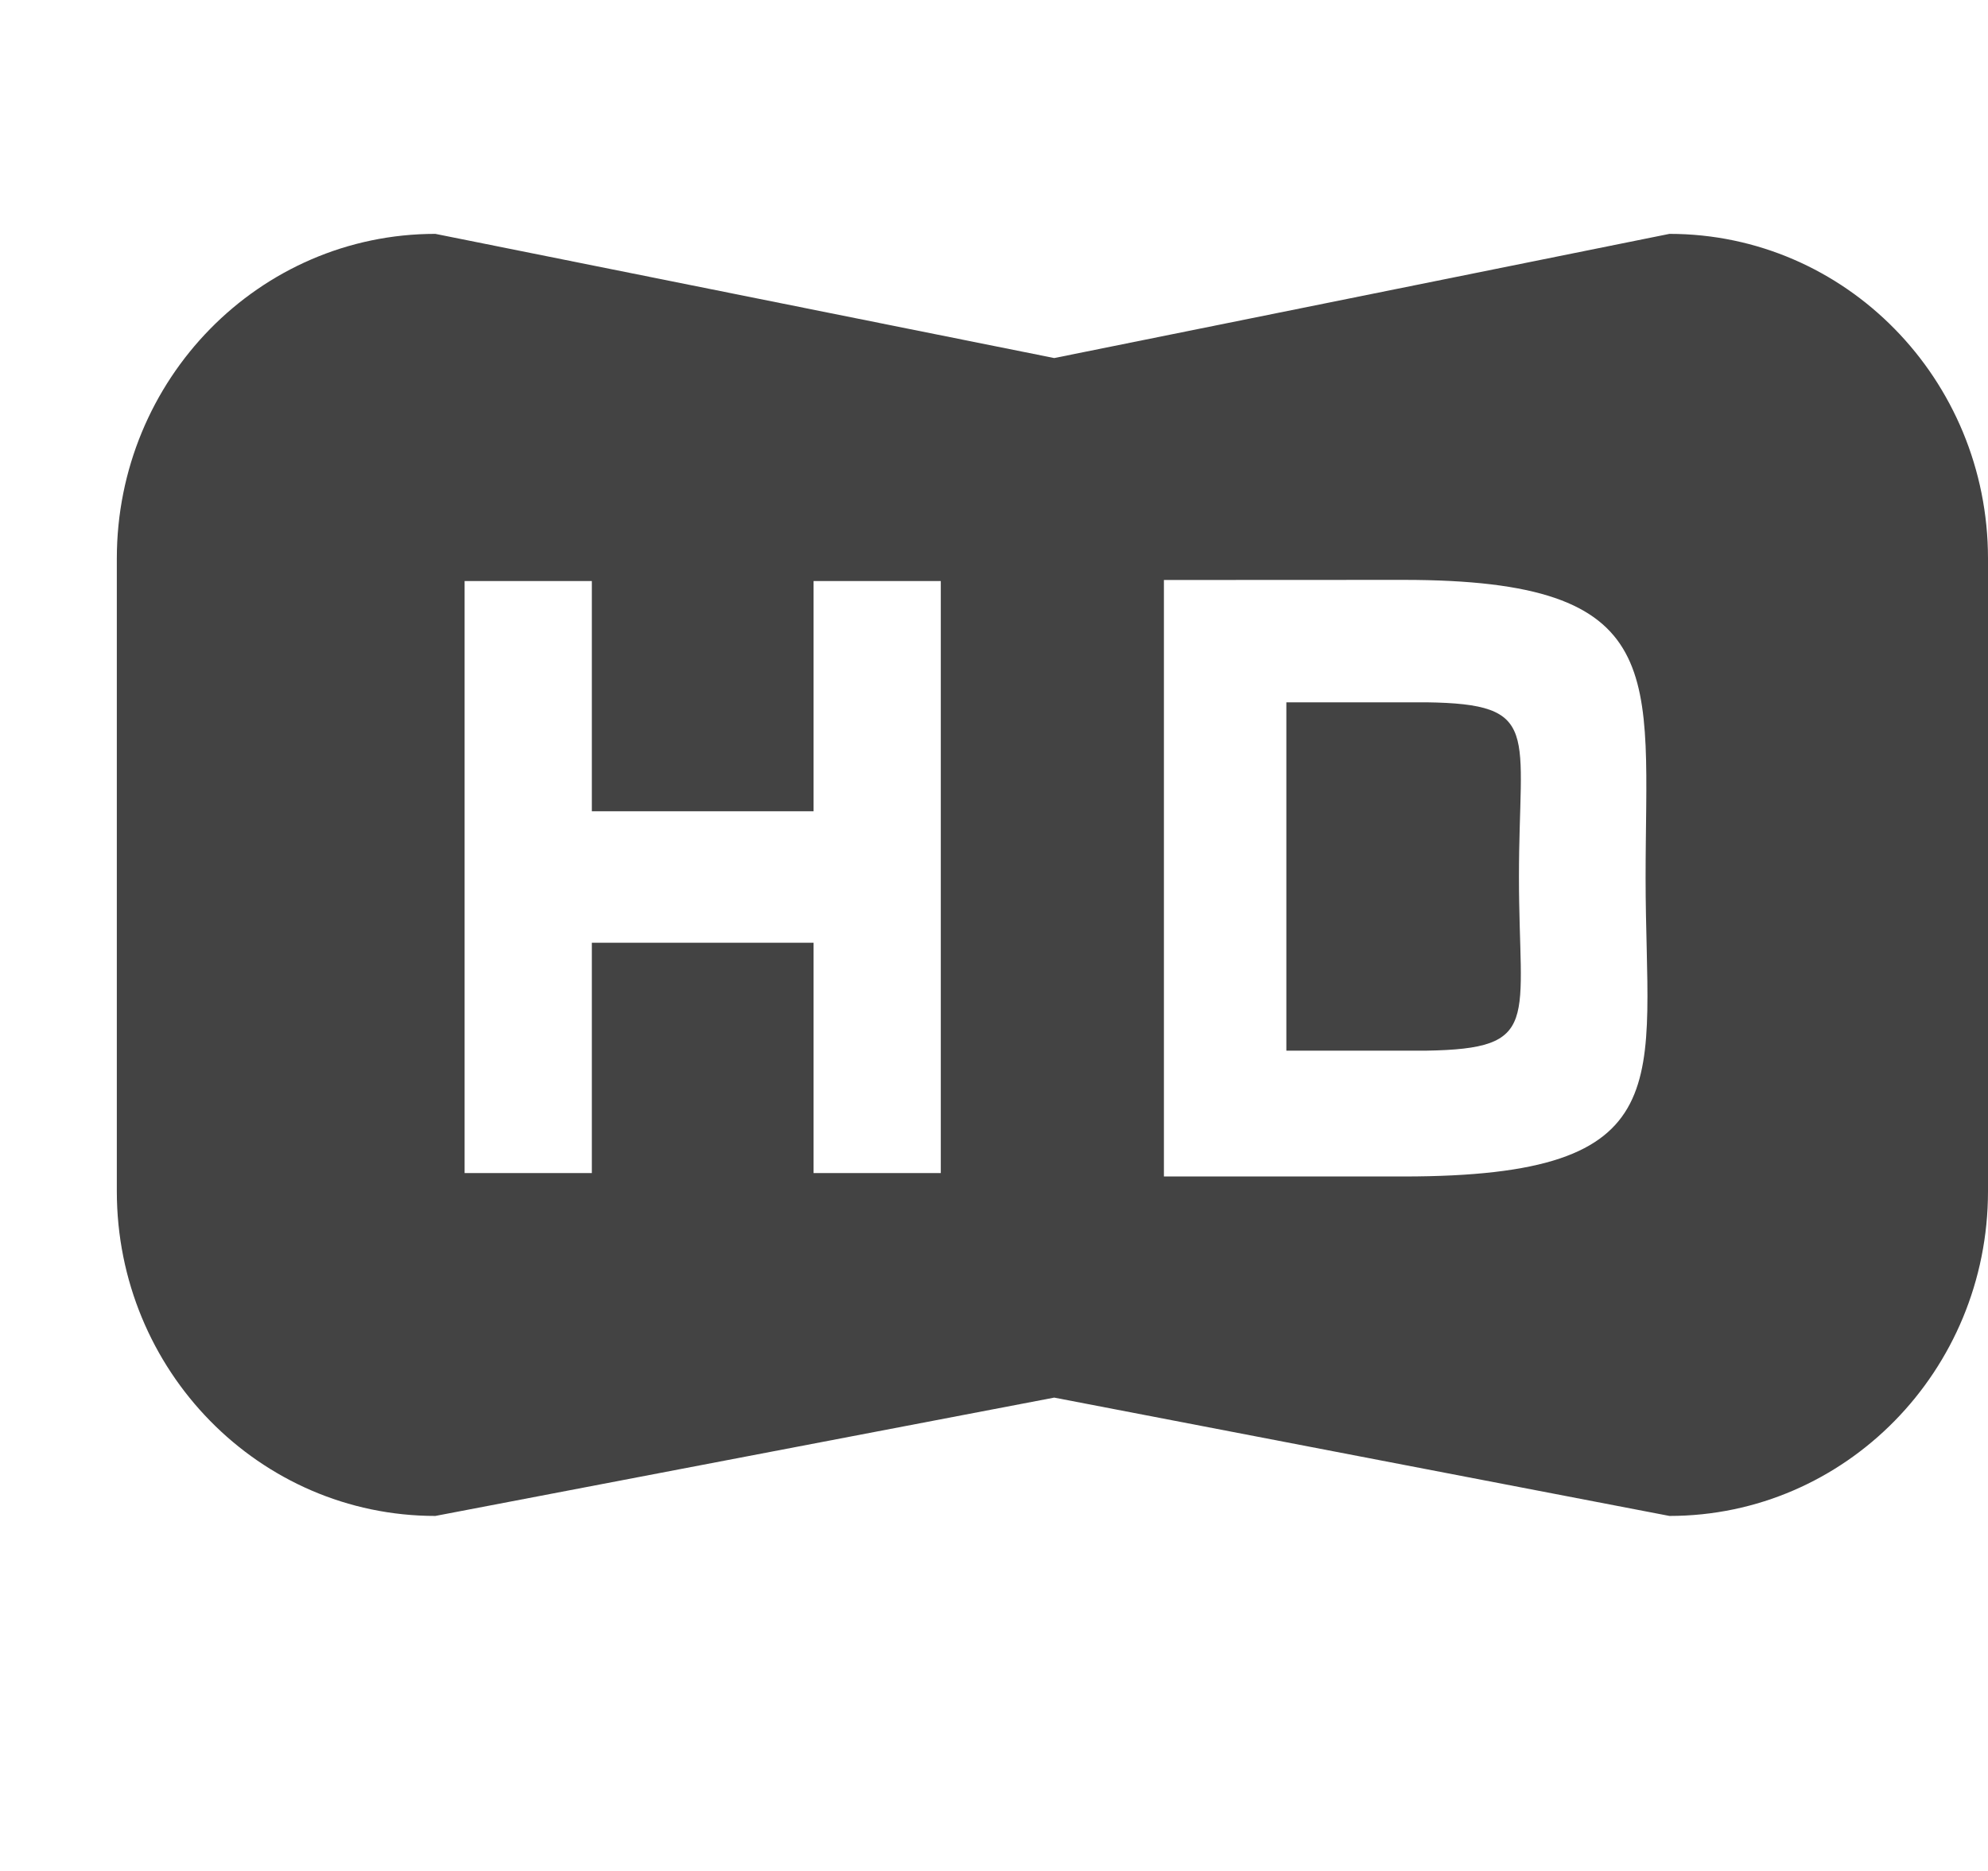
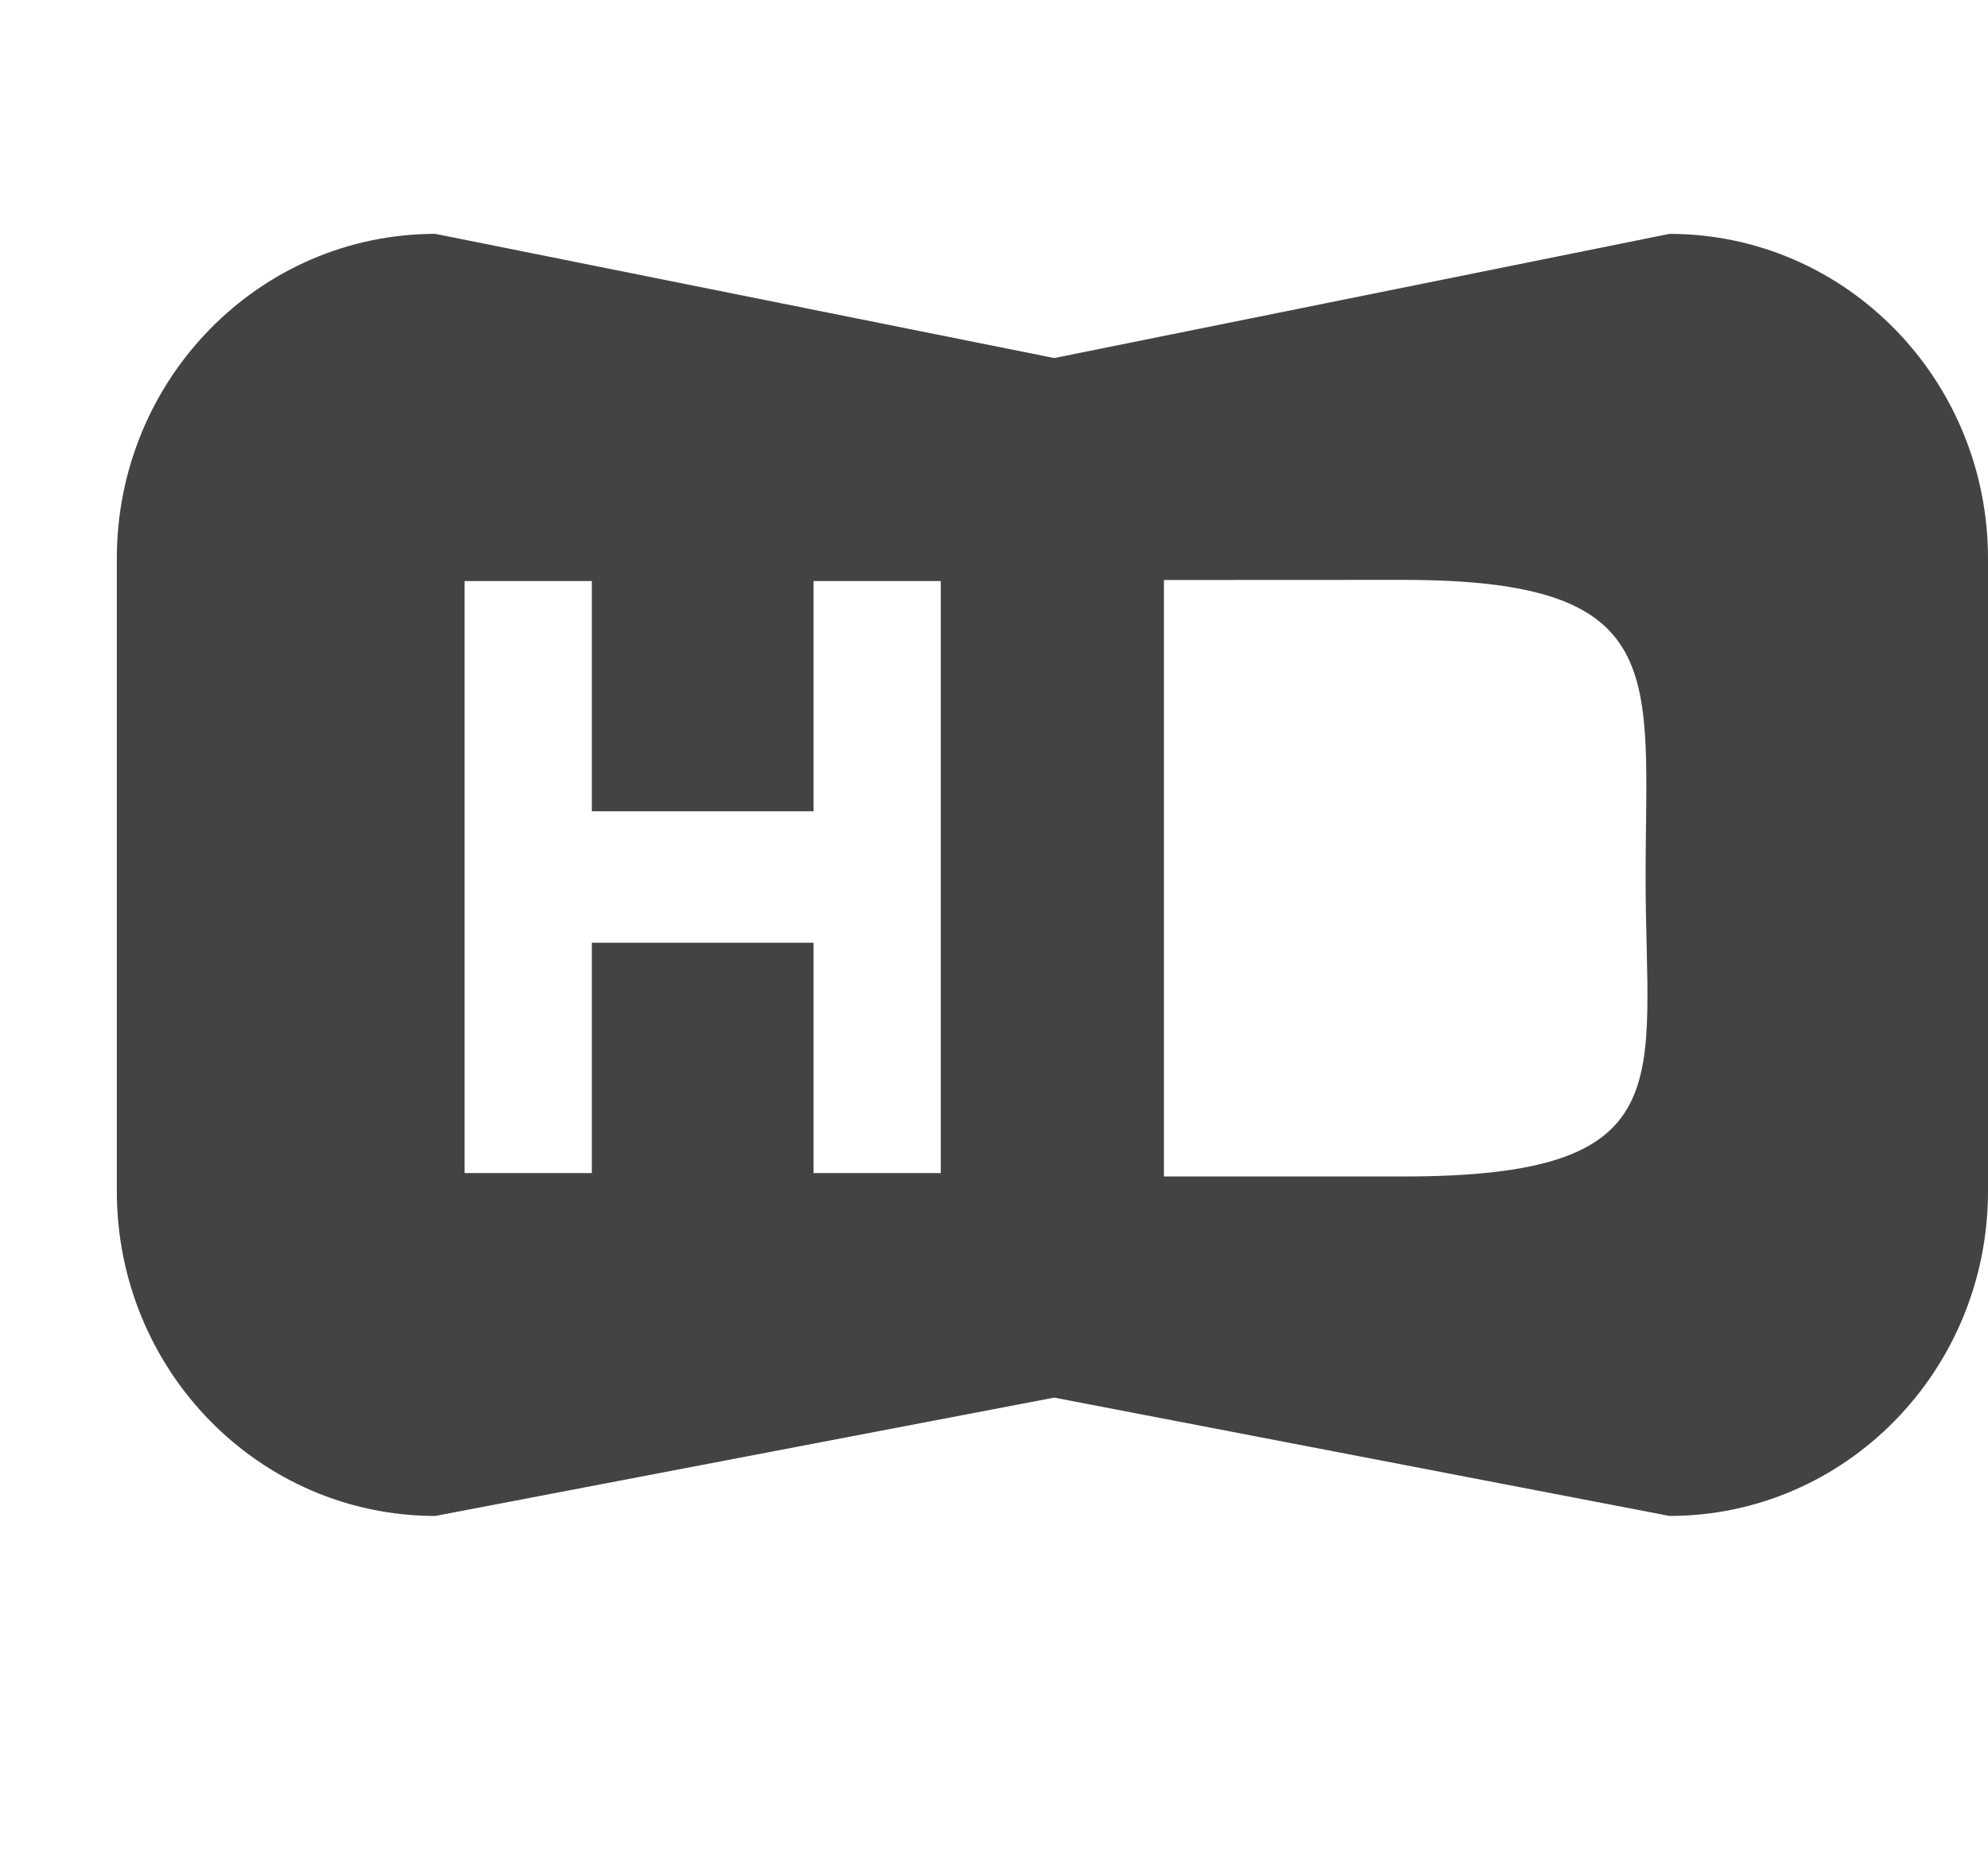
<svg xmlns="http://www.w3.org/2000/svg" viewBox="0 0 17 16" class="si-glyph si-glyph-button-hd">
  <title>1022</title>
  <defs />
  <g stroke="none" stroke-width="1" fill="none" fill-rule="evenodd">
    <g transform="translate(1, 2)" fill="#434343">
      <path d="M13.276,0 L8.015,1.062 L2.723,0 C1.218,0 -0.001,1.243 -0.001,2.777 L-0.001,8.187 C-0.001,9.721 1.218,10.964 2.723,10.964 L8.015,9.952 L13.276,10.964 C14.78,10.964 16,9.721 16,8.187 L16,2.777 C16,1.243 14.78,0 13.276,0 L13.276,0 Z M7.045,8.032 L5.957,8.032 L5.957,6.062 L4.061,6.062 L4.061,8.032 L2.973,8.032 L2.973,2.969 L4.061,2.969 L4.061,4.938 L5.957,4.938 L5.957,2.969 L7.045,2.969 L7.045,8.032 L7.045,8.032 Z M11,8.061 L8.953,8.061 L8.953,2.96 L11,2.959 C13.303,2.959 13.072,3.771 13.072,5.511 C13.072,7.249 13.407,8.061 11,8.061 L11,8.061 Z" class="si-glyph-fill" />
-       <path d="M11.197,4.006 L10,4.006 L10,6.985 L11.197,6.985 C12.187,6.969 11.989,6.737 11.989,5.497 C11.989,4.254 12.188,4.02 11.197,4.006 L11.197,4.006 Z" class="si-glyph-fill" />
    </g>
  </g>
</svg>